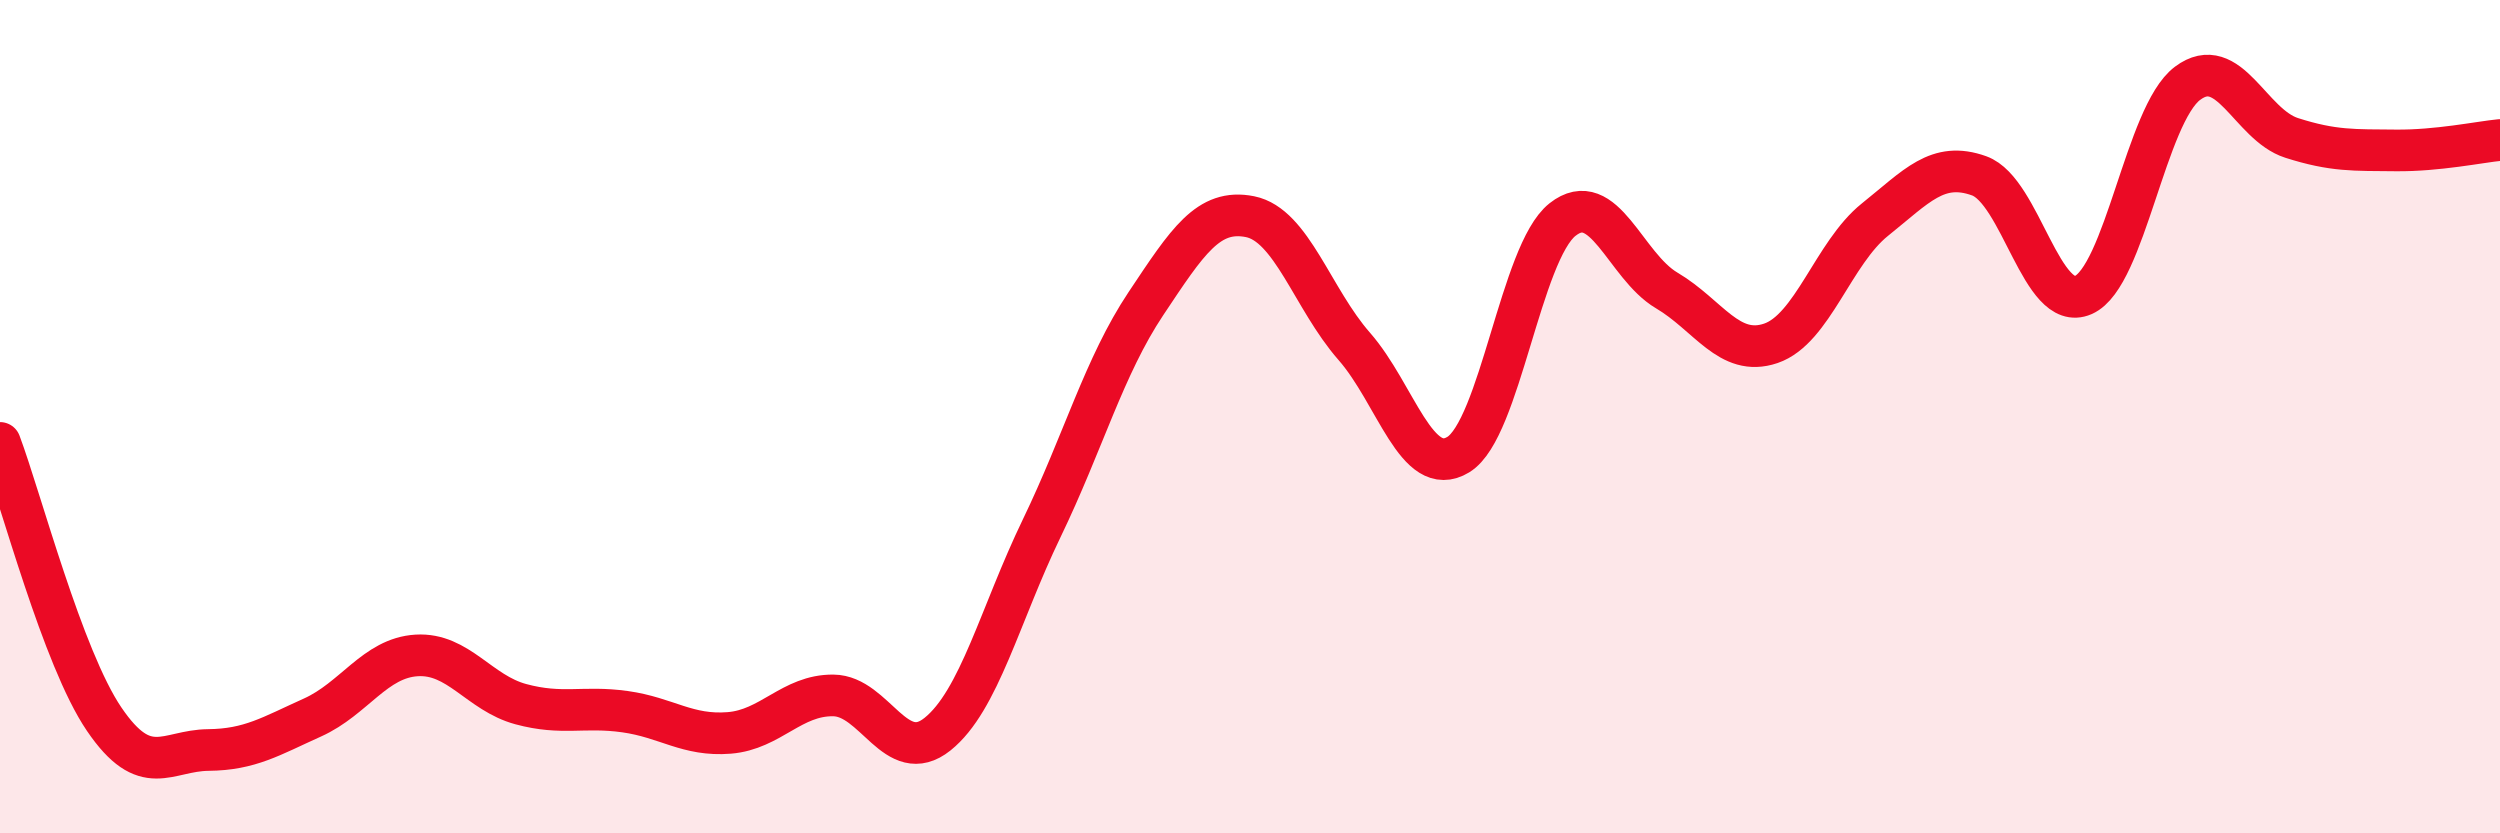
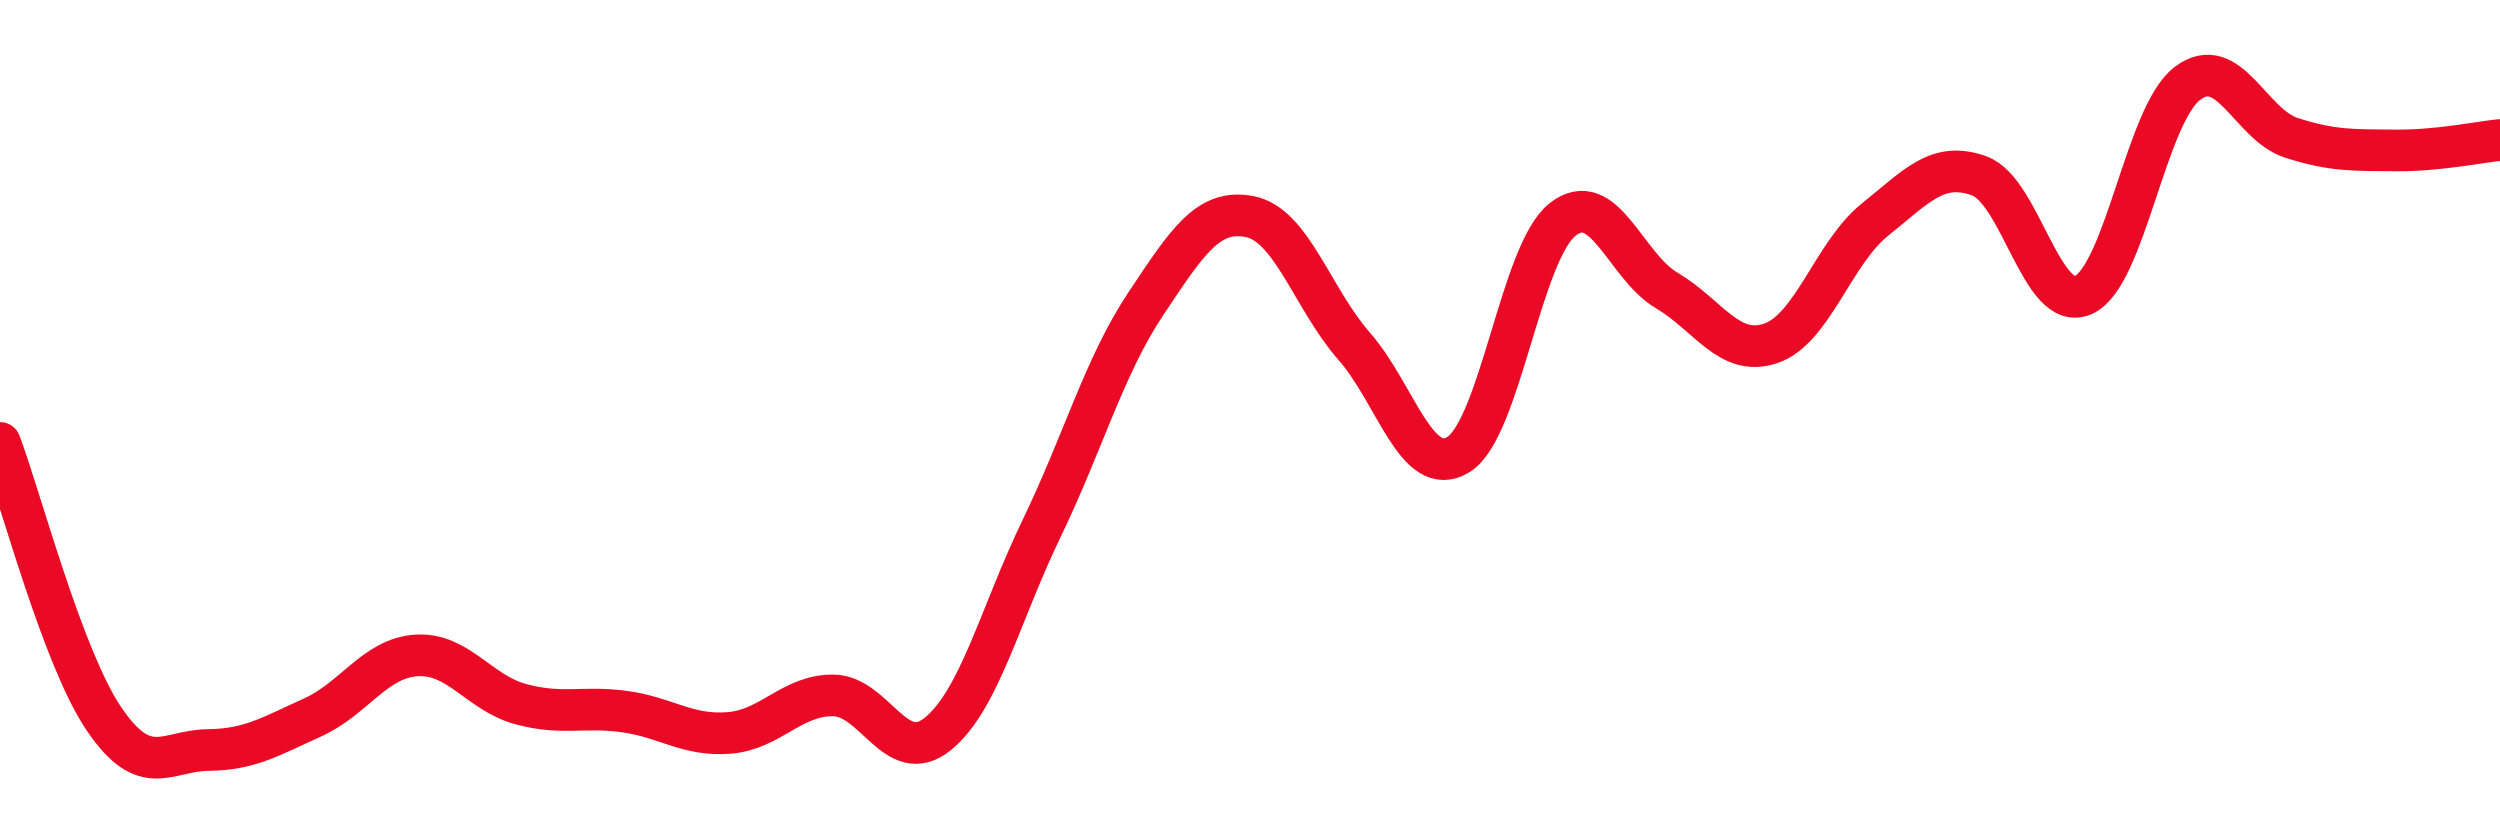
<svg xmlns="http://www.w3.org/2000/svg" width="60" height="20" viewBox="0 0 60 20">
-   <path d="M 0,10.63 C 0.5,11.96 1.5,15.79 2.5,17.26 C 3.5,18.73 4,18.01 5,18 C 6,17.99 6.5,17.67 7.5,17.22 C 8.5,16.77 9,15.79 10,15.73 C 11,15.67 11.5,16.63 12.5,16.9 C 13.5,17.17 14,16.94 15,17.08 C 16,17.22 16.5,17.67 17.5,17.59 C 18.5,17.51 19,16.68 20,16.69 C 21,16.7 21.5,18.42 22.5,17.62 C 23.5,16.82 24,14.75 25,12.68 C 26,10.61 26.5,8.79 27.5,7.29 C 28.5,5.79 29,5 30,5.2 C 31,5.4 31.5,7.17 32.5,8.31 C 33.5,9.45 34,11.52 35,10.91 C 36,10.3 36.5,6.06 37.5,5.27 C 38.5,4.48 39,6.38 40,6.97 C 41,7.56 41.5,8.58 42.5,8.24 C 43.5,7.9 44,6.07 45,5.27 C 46,4.47 46.5,3.86 47.5,4.22 C 48.5,4.58 49,7.52 50,7.08 C 51,6.64 51.5,2.75 52.5,2 C 53.5,1.25 54,2.99 55,3.31 C 56,3.63 56.5,3.6 57.5,3.61 C 58.5,3.62 59.5,3.41 60,3.36L60 20L0 20Z" fill="#EB0A25" opacity="0.1" stroke-linecap="round" stroke-linejoin="round" />
  <path d="M 0,10.63 C 0.5,11.96 1.5,15.79 2.5,17.26 C 3.5,18.73 4,18.01 5,18 C 6,17.99 6.5,17.67 7.5,17.22 C 8.5,16.77 9,15.79 10,15.73 C 11,15.67 11.5,16.63 12.5,16.9 C 13.5,17.17 14,16.94 15,17.08 C 16,17.22 16.5,17.67 17.5,17.59 C 18.5,17.51 19,16.68 20,16.69 C 21,16.7 21.5,18.42 22.5,17.62 C 23.5,16.82 24,14.75 25,12.68 C 26,10.61 26.5,8.79 27.5,7.29 C 28.5,5.79 29,5 30,5.2 C 31,5.4 31.5,7.17 32.5,8.31 C 33.5,9.45 34,11.52 35,10.91 C 36,10.3 36.5,6.06 37.5,5.27 C 38.5,4.48 39,6.38 40,6.97 C 41,7.56 41.5,8.58 42.5,8.24 C 43.5,7.9 44,6.07 45,5.27 C 46,4.47 46.5,3.86 47.5,4.22 C 48.5,4.58 49,7.52 50,7.08 C 51,6.64 51.5,2.75 52.5,2 C 53.5,1.25 54,2.99 55,3.31 C 56,3.63 56.5,3.6 57.5,3.61 C 58.5,3.62 59.5,3.41 60,3.36" stroke="#EB0A25" stroke-width="1" fill="none" stroke-linecap="round" stroke-linejoin="round" />
</svg>